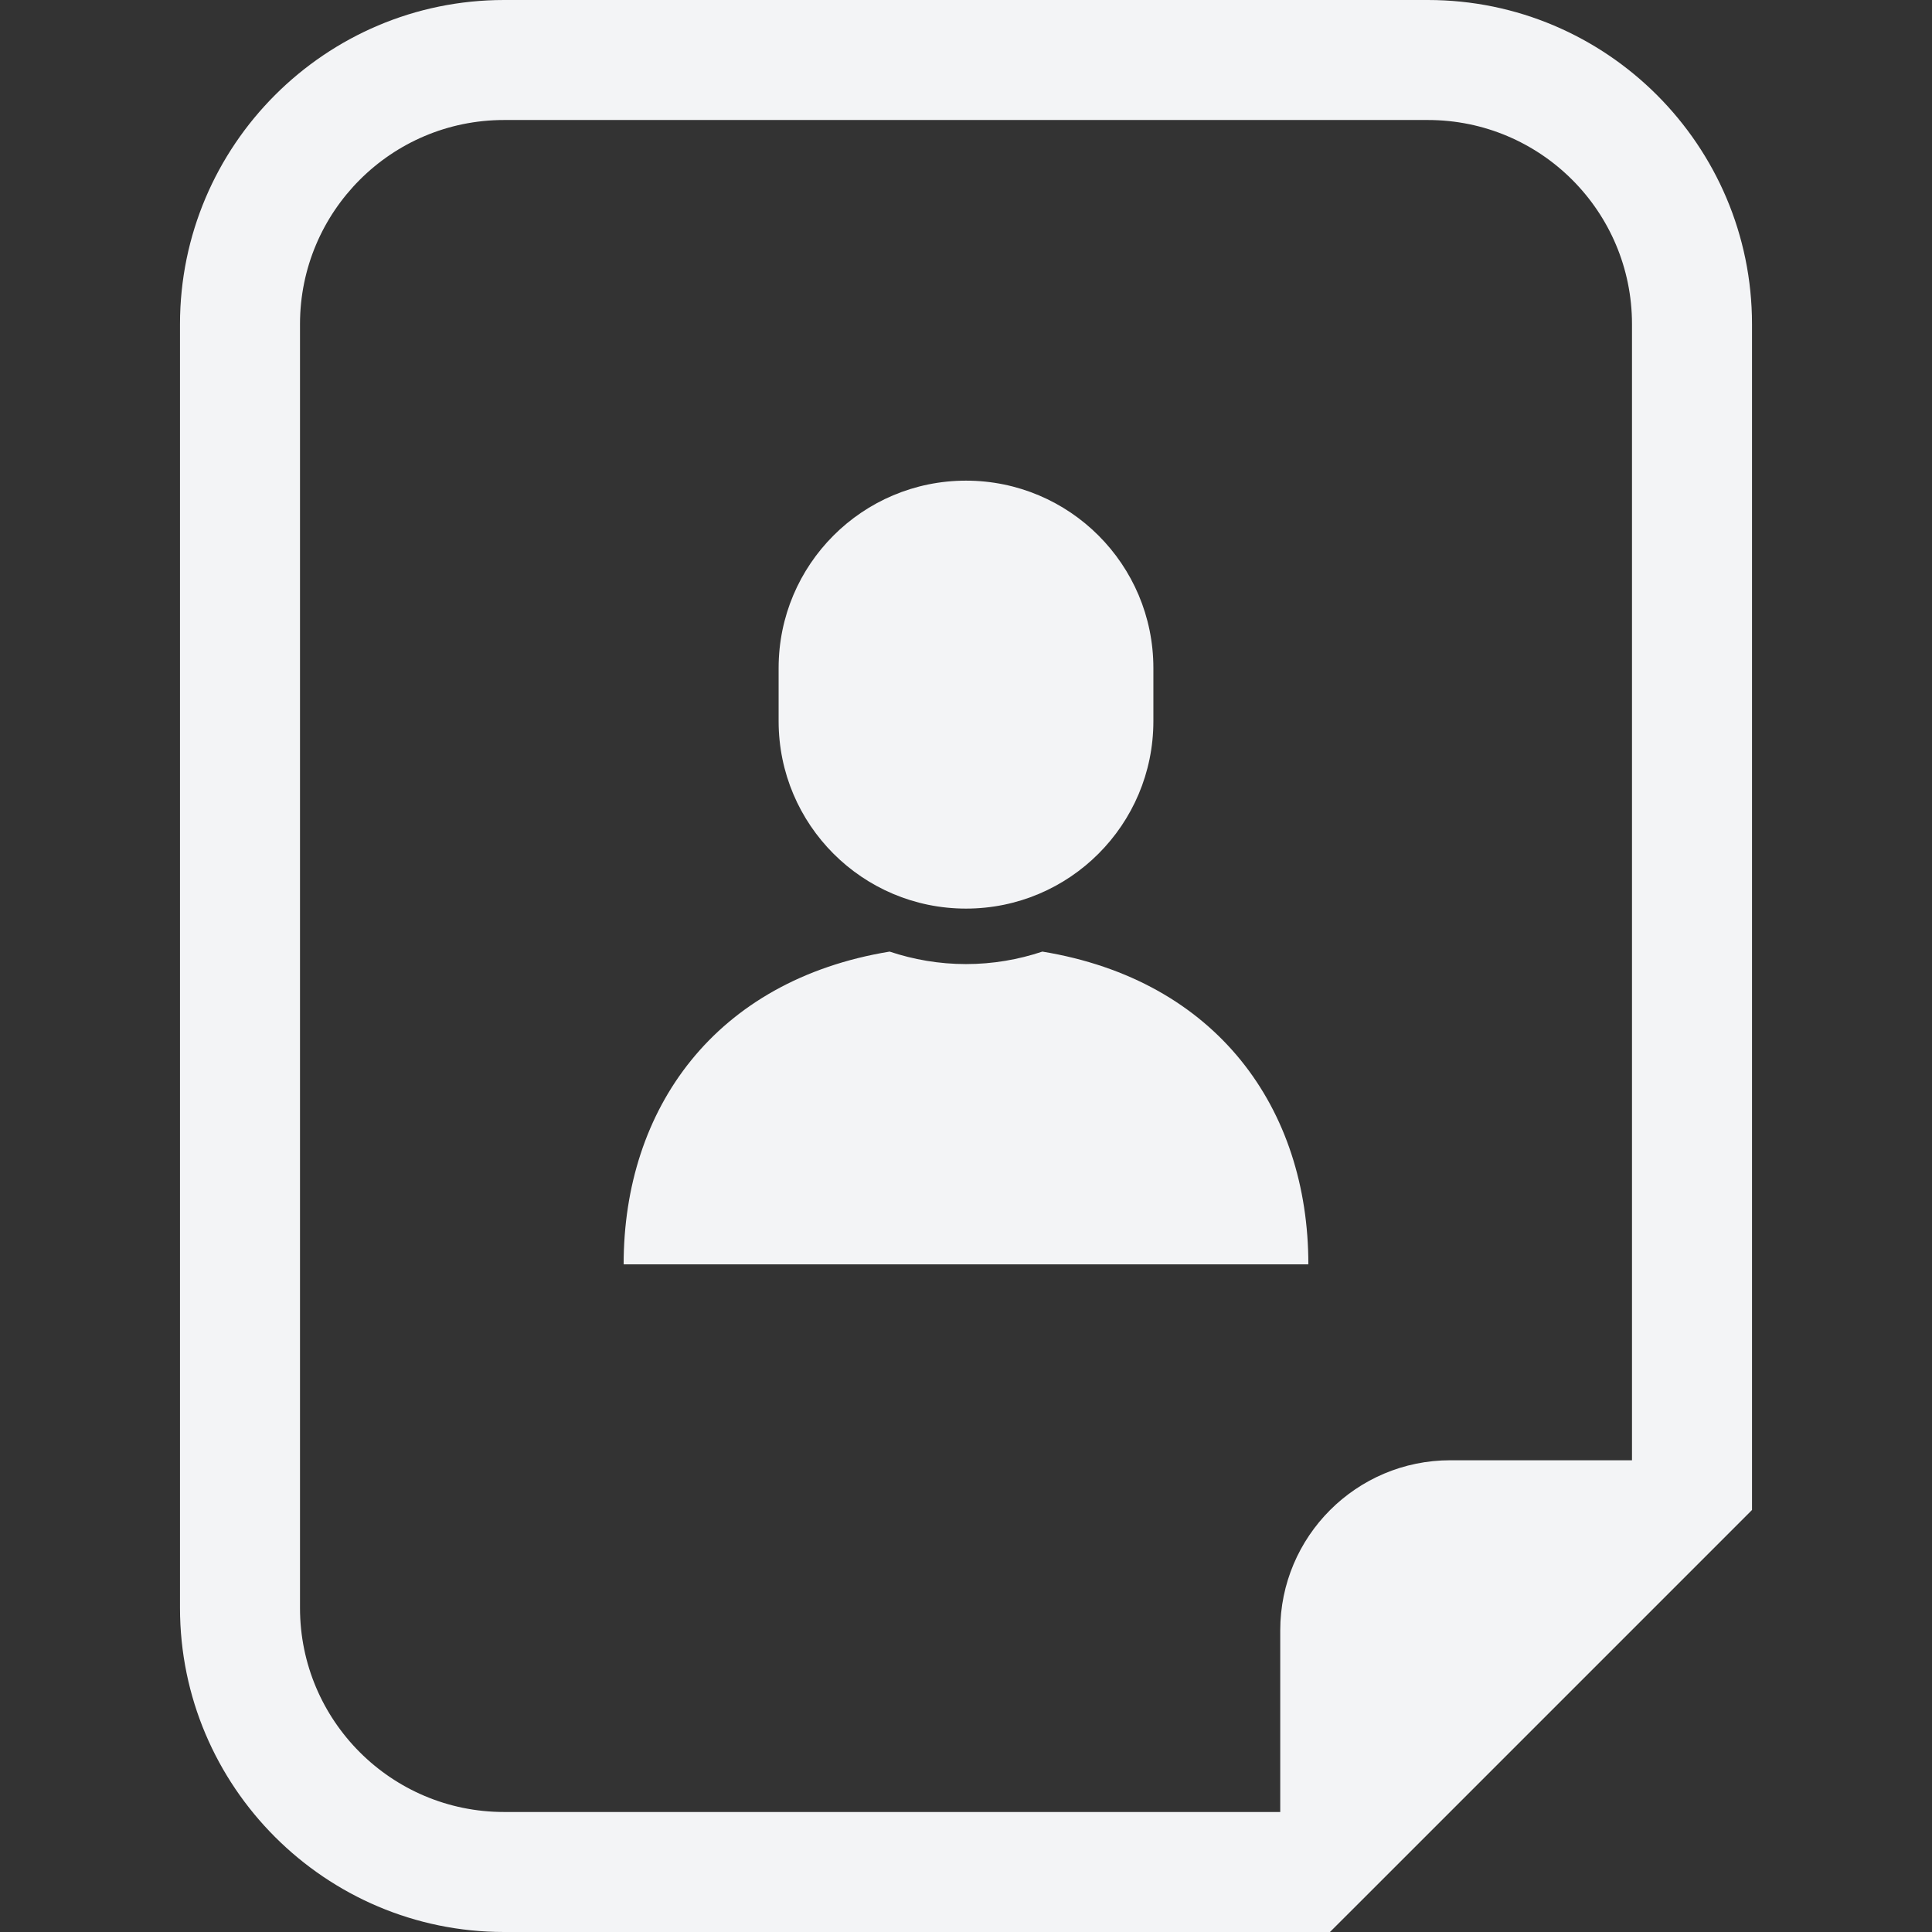
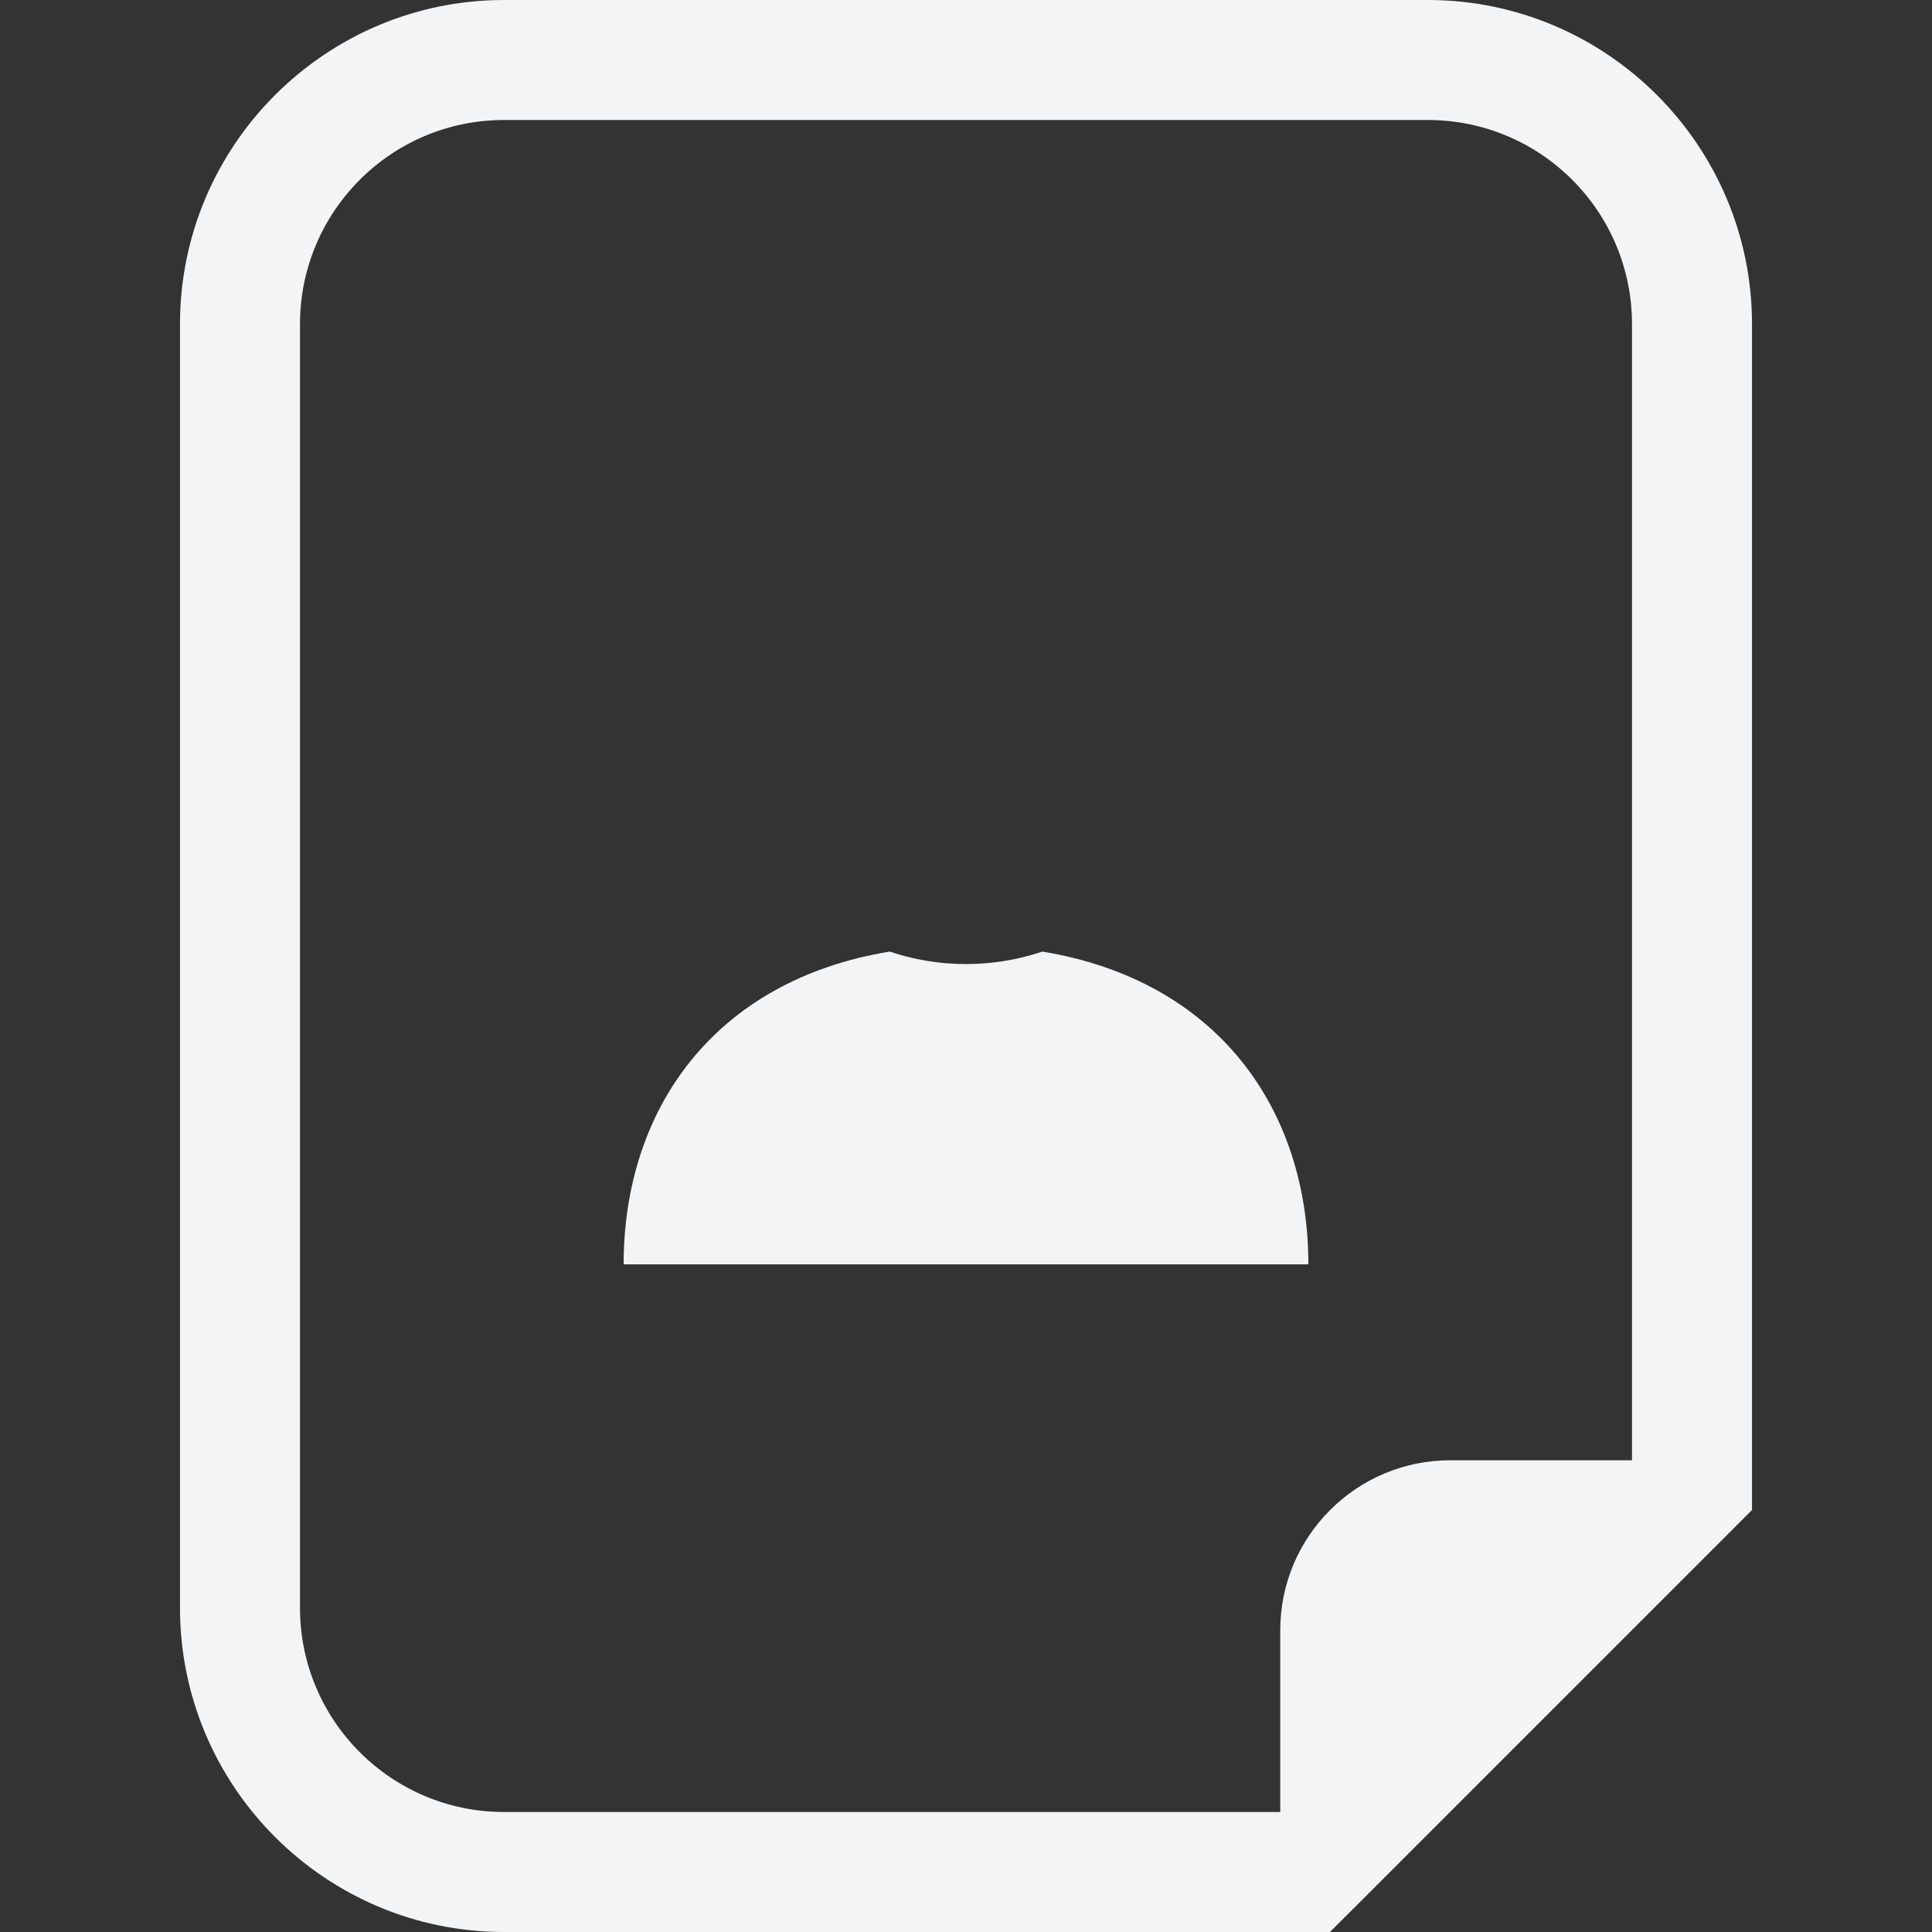
<svg xmlns="http://www.w3.org/2000/svg" height="24px" width="24px" version="1.1" id="_x32_" viewBox="0 0 512 512" xml:space="preserve">
  <rect x="0" y="0" width="512" height="512" fill="#333333" stroke="none" />
  <style type="text/css">
	.st0{fill:#f3f4f6;}
</style>
  <g>
    <path class="st0" d="M276.239,252.183c-6.37,2.127-13.165,3.308-20.239,3.308c-7.074,0-13.87-1.181-20.24-3.308   c-46.272,7.599-70.489,41.608-70.489,82.877H256h90.728C346.728,293.791,322.515,259.782,276.239,252.183z" />
-     <path class="st0" d="M256,240.788c27.43,0,49.658-22.24,49.658-49.666v-14.087c0-27.426-22.228-49.659-49.658-49.659   c-27.43,0-49.658,22.233-49.658,49.659v14.087C206.342,218.548,228.57,240.788,256,240.788z" />
    <path class="st0" d="M378.4,0H133.582C86.234,0,47.7,38.542,47.7,85.899v340.22C47.7,473.476,86.234,512,133.582,512h205.695   h13.175l9.318-9.301l93.229-93.229l9.301-9.31v-13.174V85.899C464.3,38.542,425.766,0,378.4,0z M432.497,386.985H384.35   c-24.882,0-45.074,20.183-45.074,45.073v48.139H133.582c-29.866,0-54.078-24.221-54.078-54.078V85.899   c0-29.874,24.212-54.096,54.078-54.096H378.4c29.876,0,54.096,24.222,54.096,54.096V386.985z" />
  </g>
</svg>